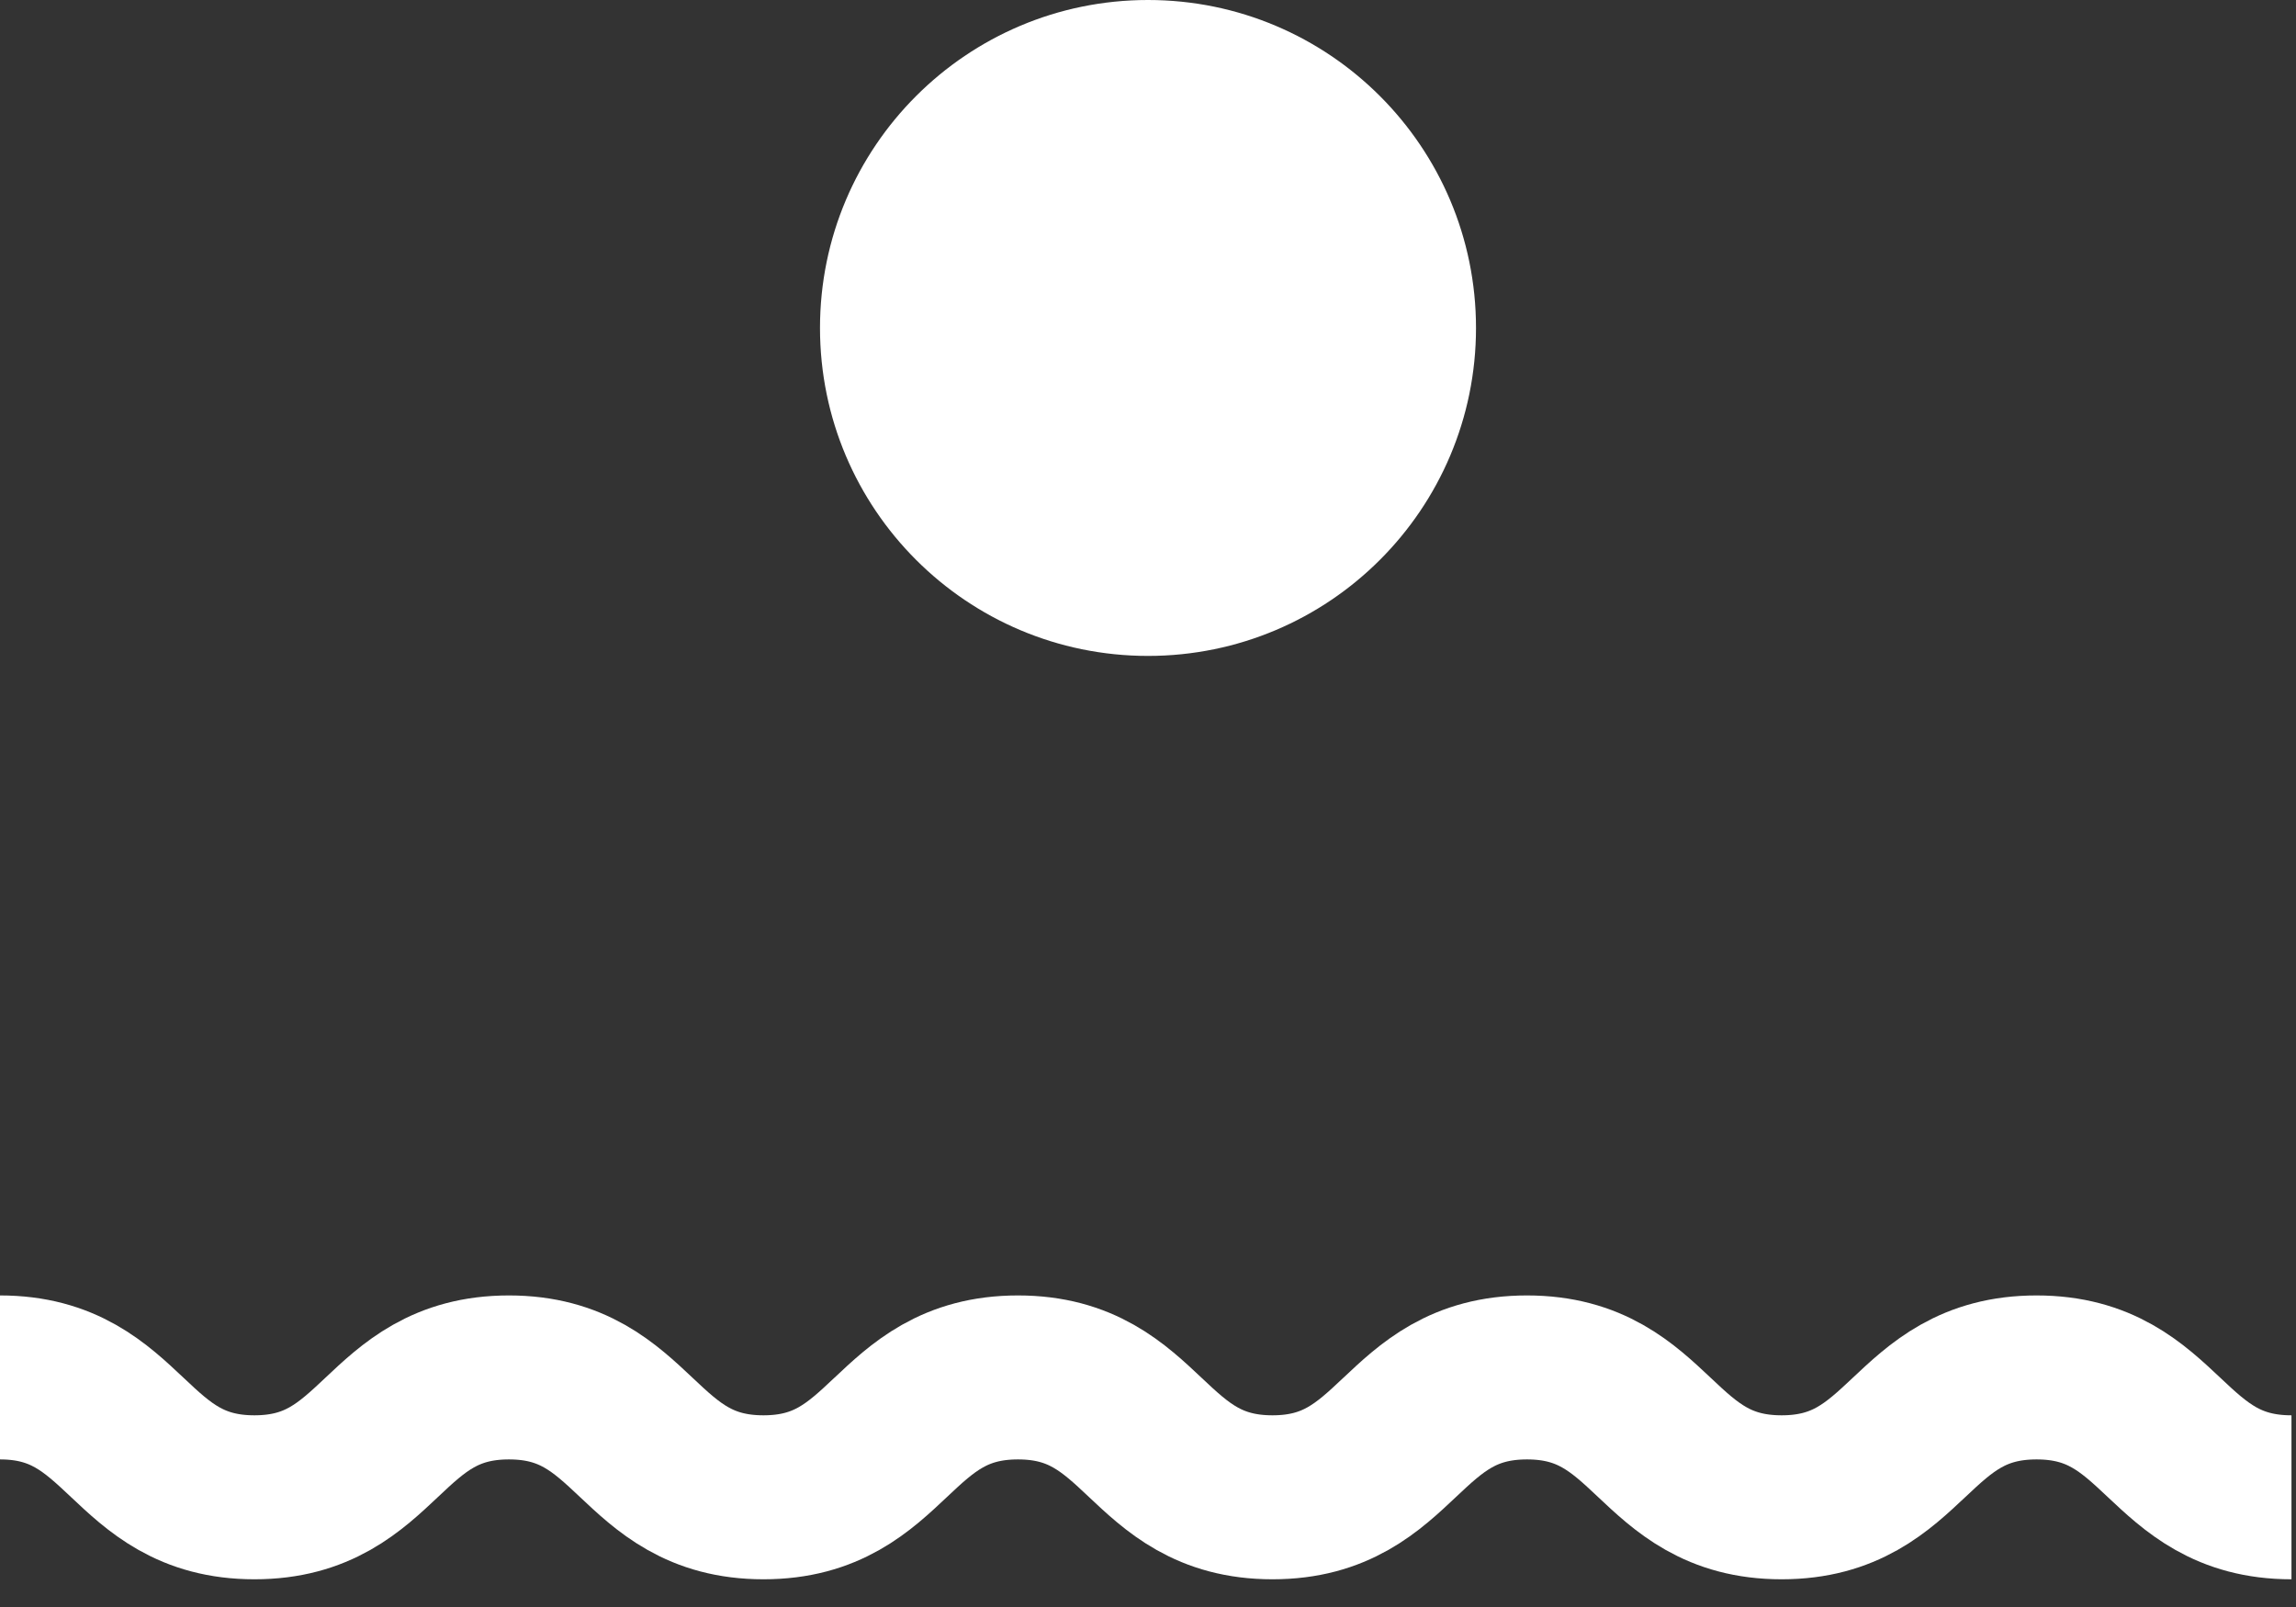
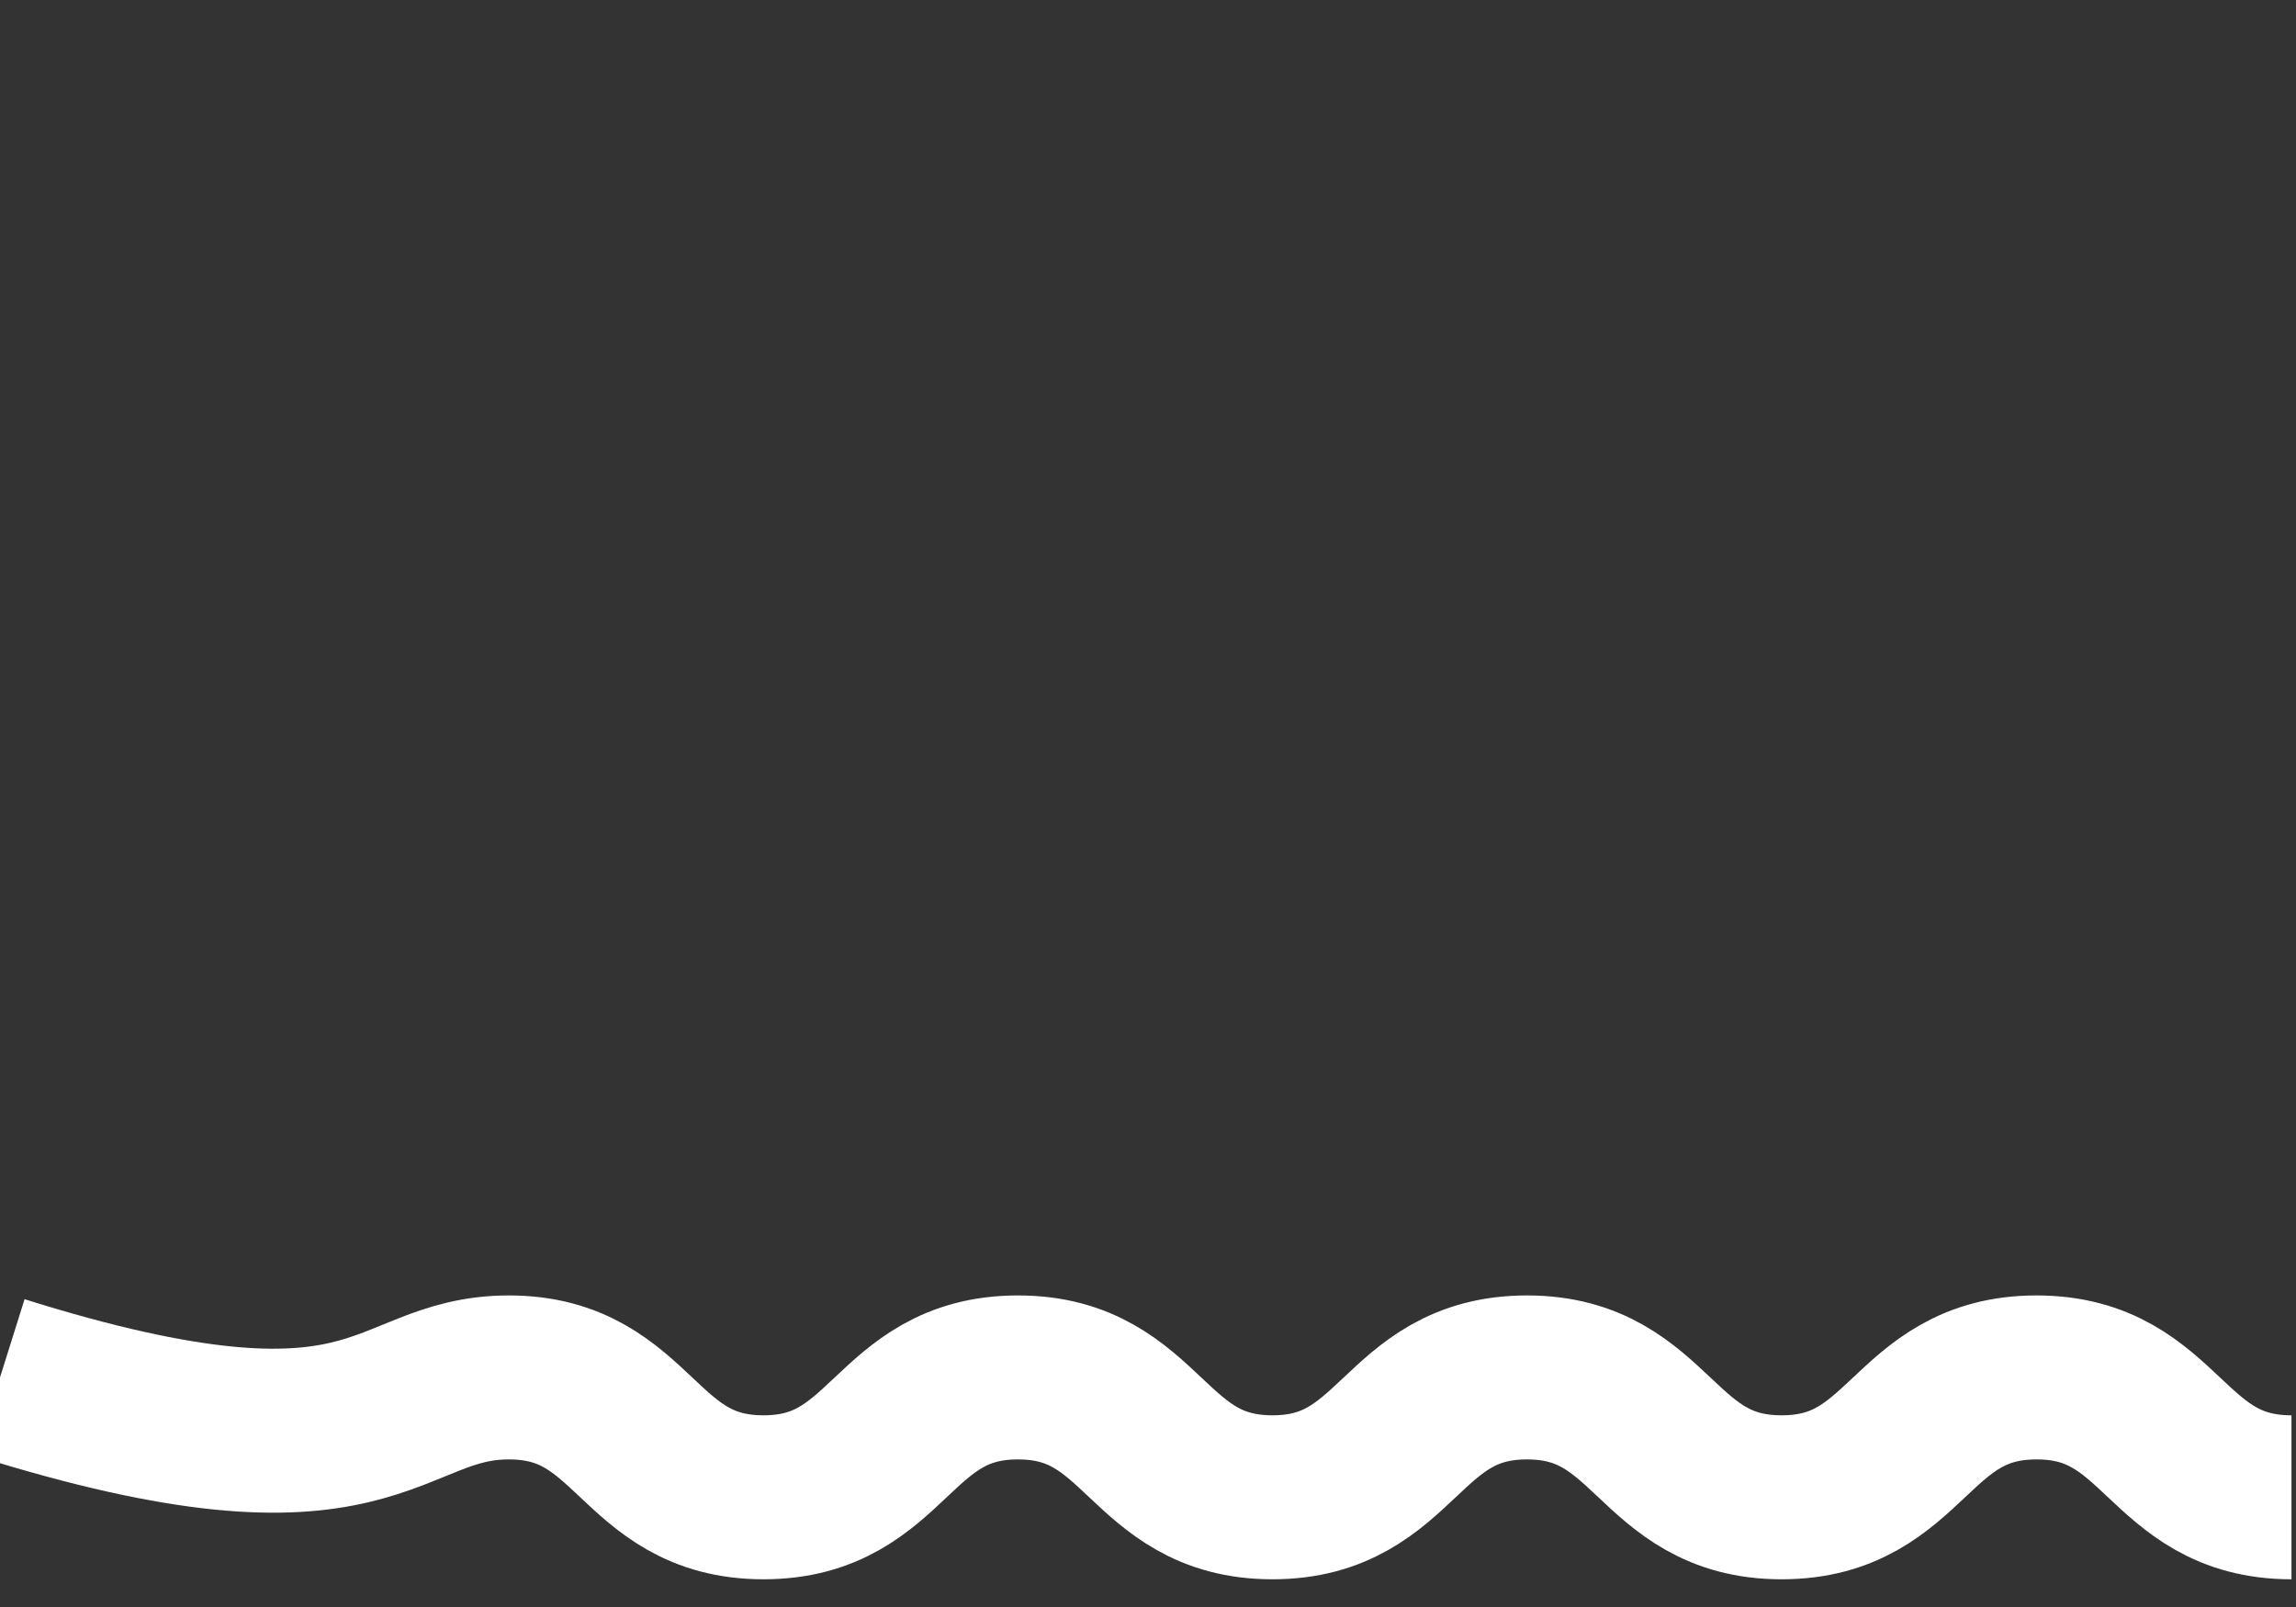
<svg xmlns="http://www.w3.org/2000/svg" width="70px" height="49px" viewBox="0 0 70 49" version="1.1">
  <rect x="0" y="0" width="70" height="49" fill="#333333" stroke="none" />
  <title>Group 12</title>
  <desc>Created with Sketch.</desc>
  <defs />
  <g id="Welcome" stroke="none" stroke-width="1" fill="none" fill-rule="evenodd">
    <g id="Home---Mit-Navigation" transform="translate(-685, -166)">
      <g id="Group-12" transform="translate(685, 166)">
-         <ellipse id="Oval-2" fill="#FFFFFF" cx="35" cy="10" rx="10" ry="10" />
-         <path d="M0,42 C3.878,42 3.878,45.655 7.757,45.655 C11.637,45.655 11.637,42 15.516,42 C19.397,42 19.397,45.655 23.277,45.655 C27.156,45.655 27.156,42 31.036,42 C34.915,42 34.915,45.655 38.795,45.655 C42.674,45.655 42.674,42 46.554,42 C50.437,42 50.437,45.655 54.318,45.655 C58.205,45.655 58.205,42 62.09,42 C65.975,42 65.975,45.655 69.862,45.655" id="Stroke-7" stroke="#FFFFFF" stroke-width="5" />
+         <path d="M0,42 C11.637,45.655 11.637,42 15.516,42 C19.397,42 19.397,45.655 23.277,45.655 C27.156,45.655 27.156,42 31.036,42 C34.915,42 34.915,45.655 38.795,45.655 C42.674,45.655 42.674,42 46.554,42 C50.437,42 50.437,45.655 54.318,45.655 C58.205,45.655 58.205,42 62.09,42 C65.975,42 65.975,45.655 69.862,45.655" id="Stroke-7" stroke="#FFFFFF" stroke-width="5" />
      </g>
    </g>
  </g>
</svg>